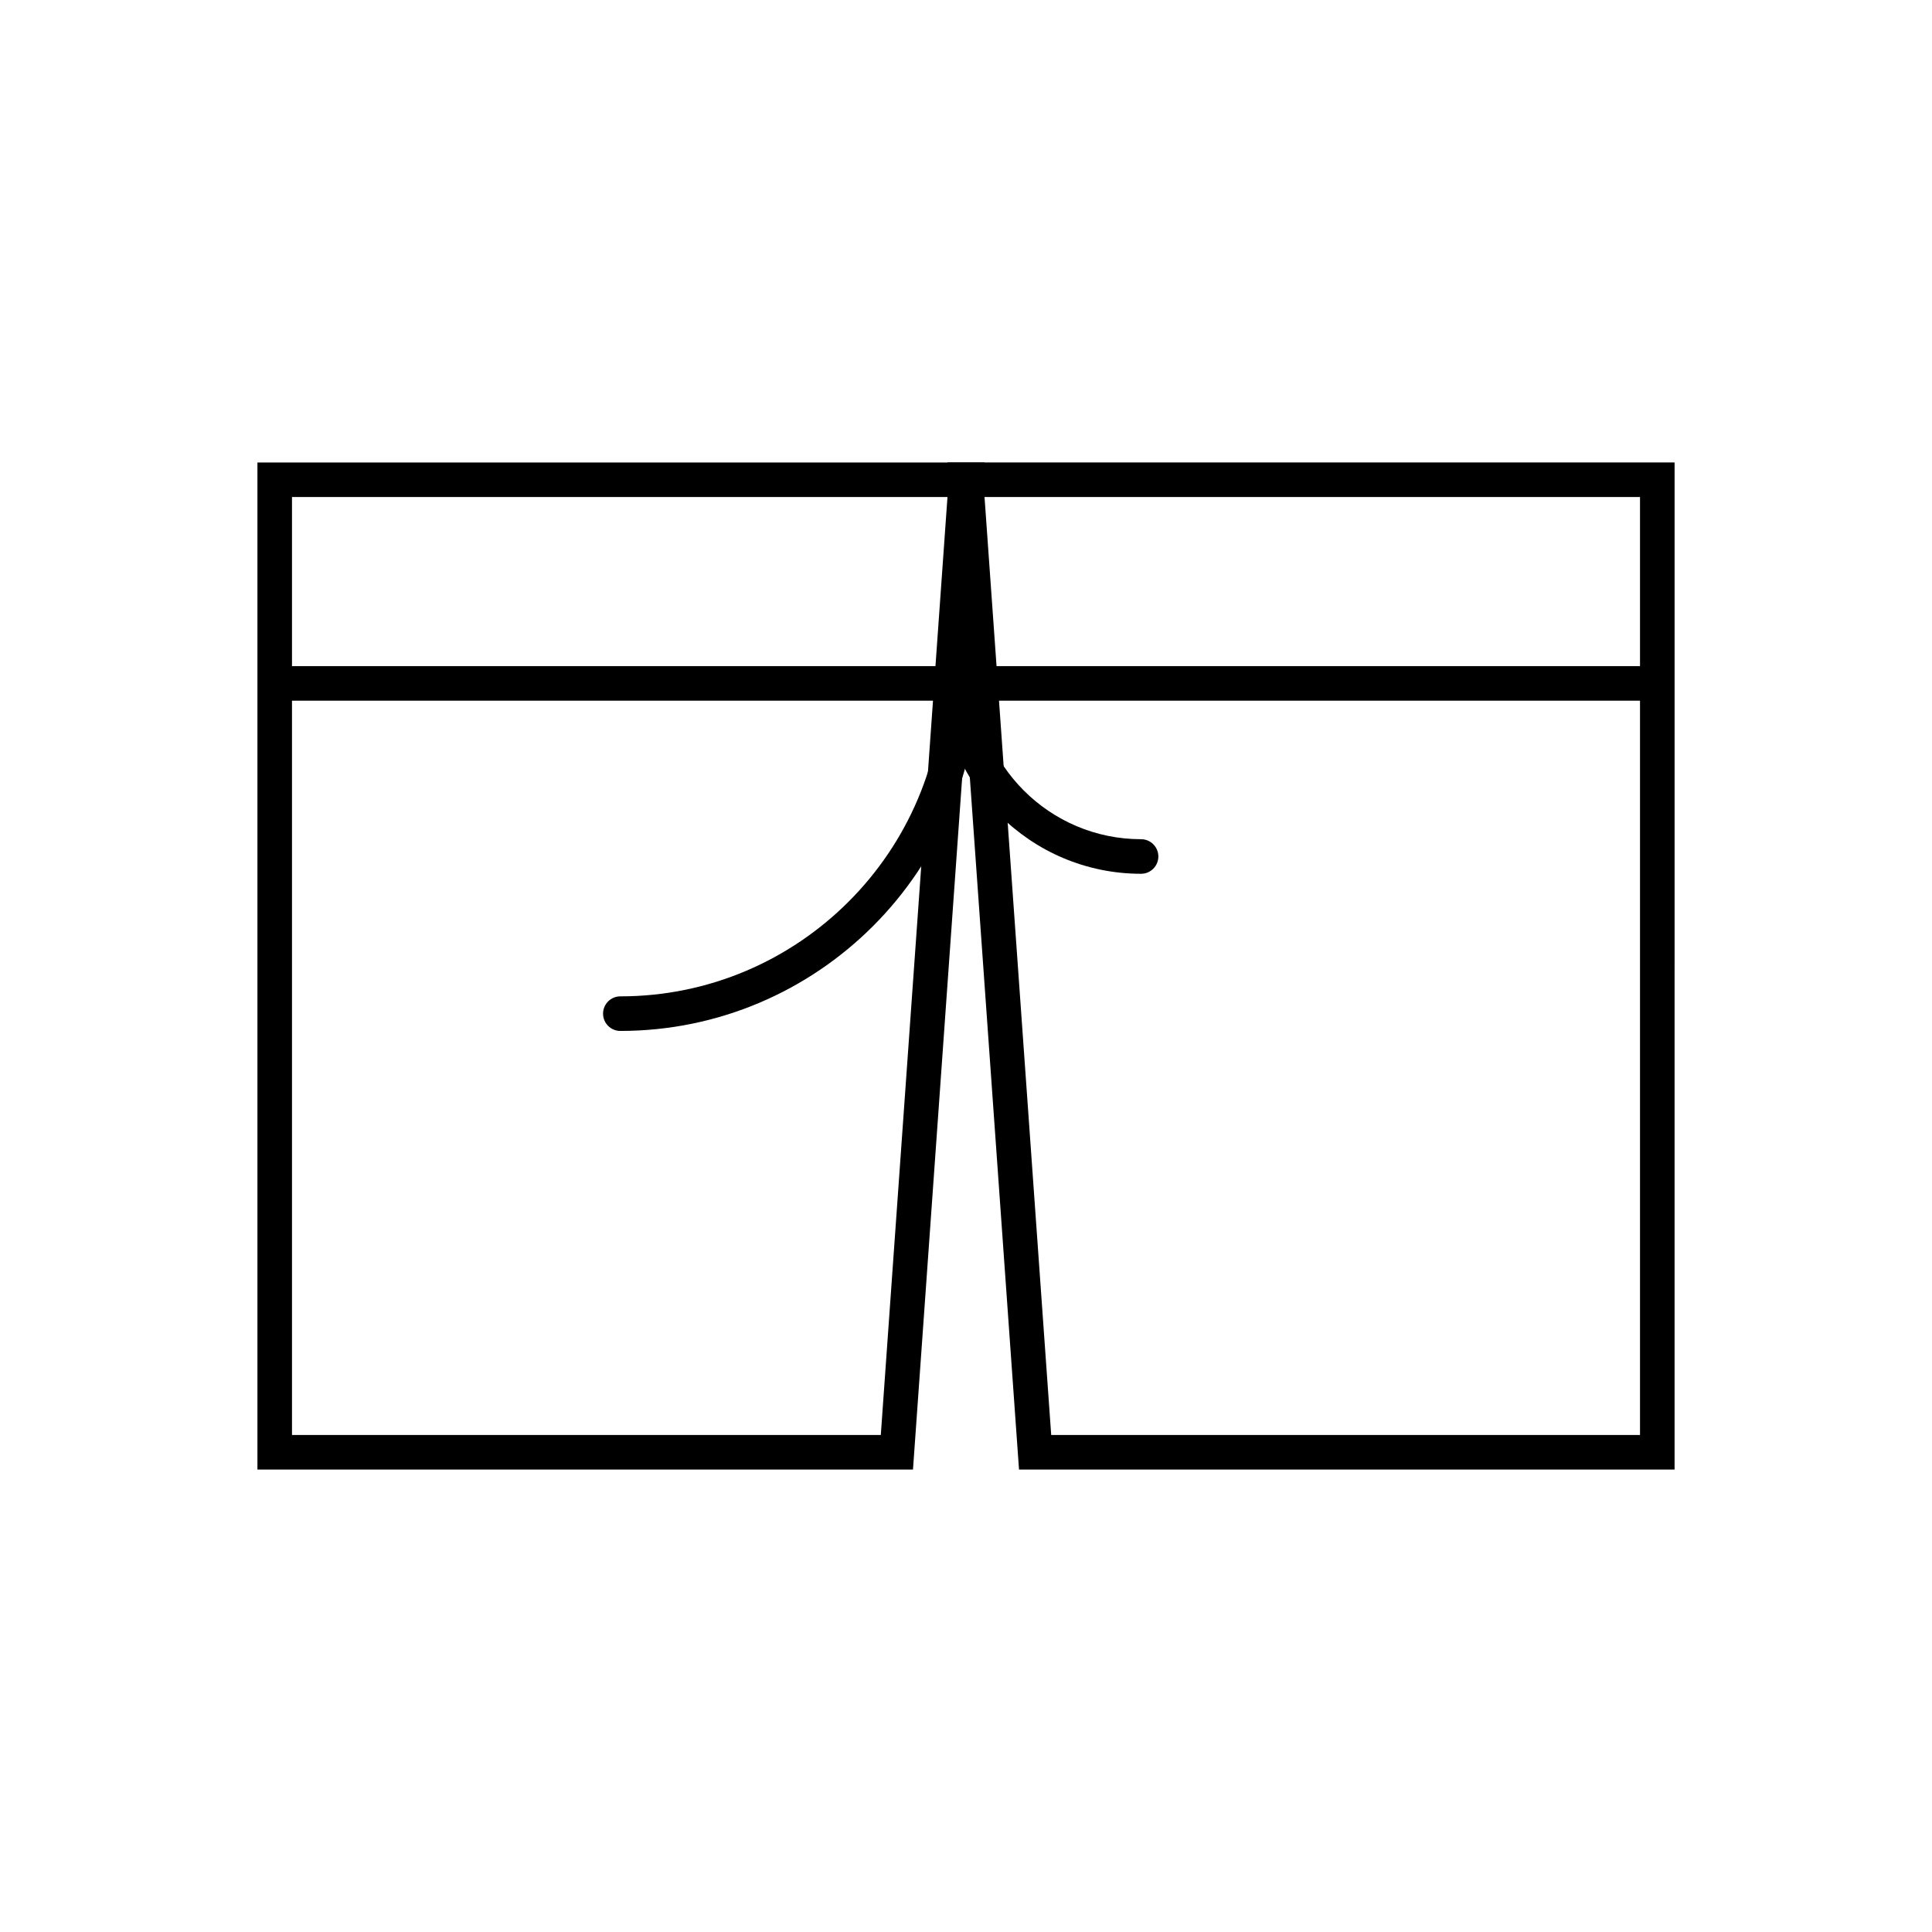
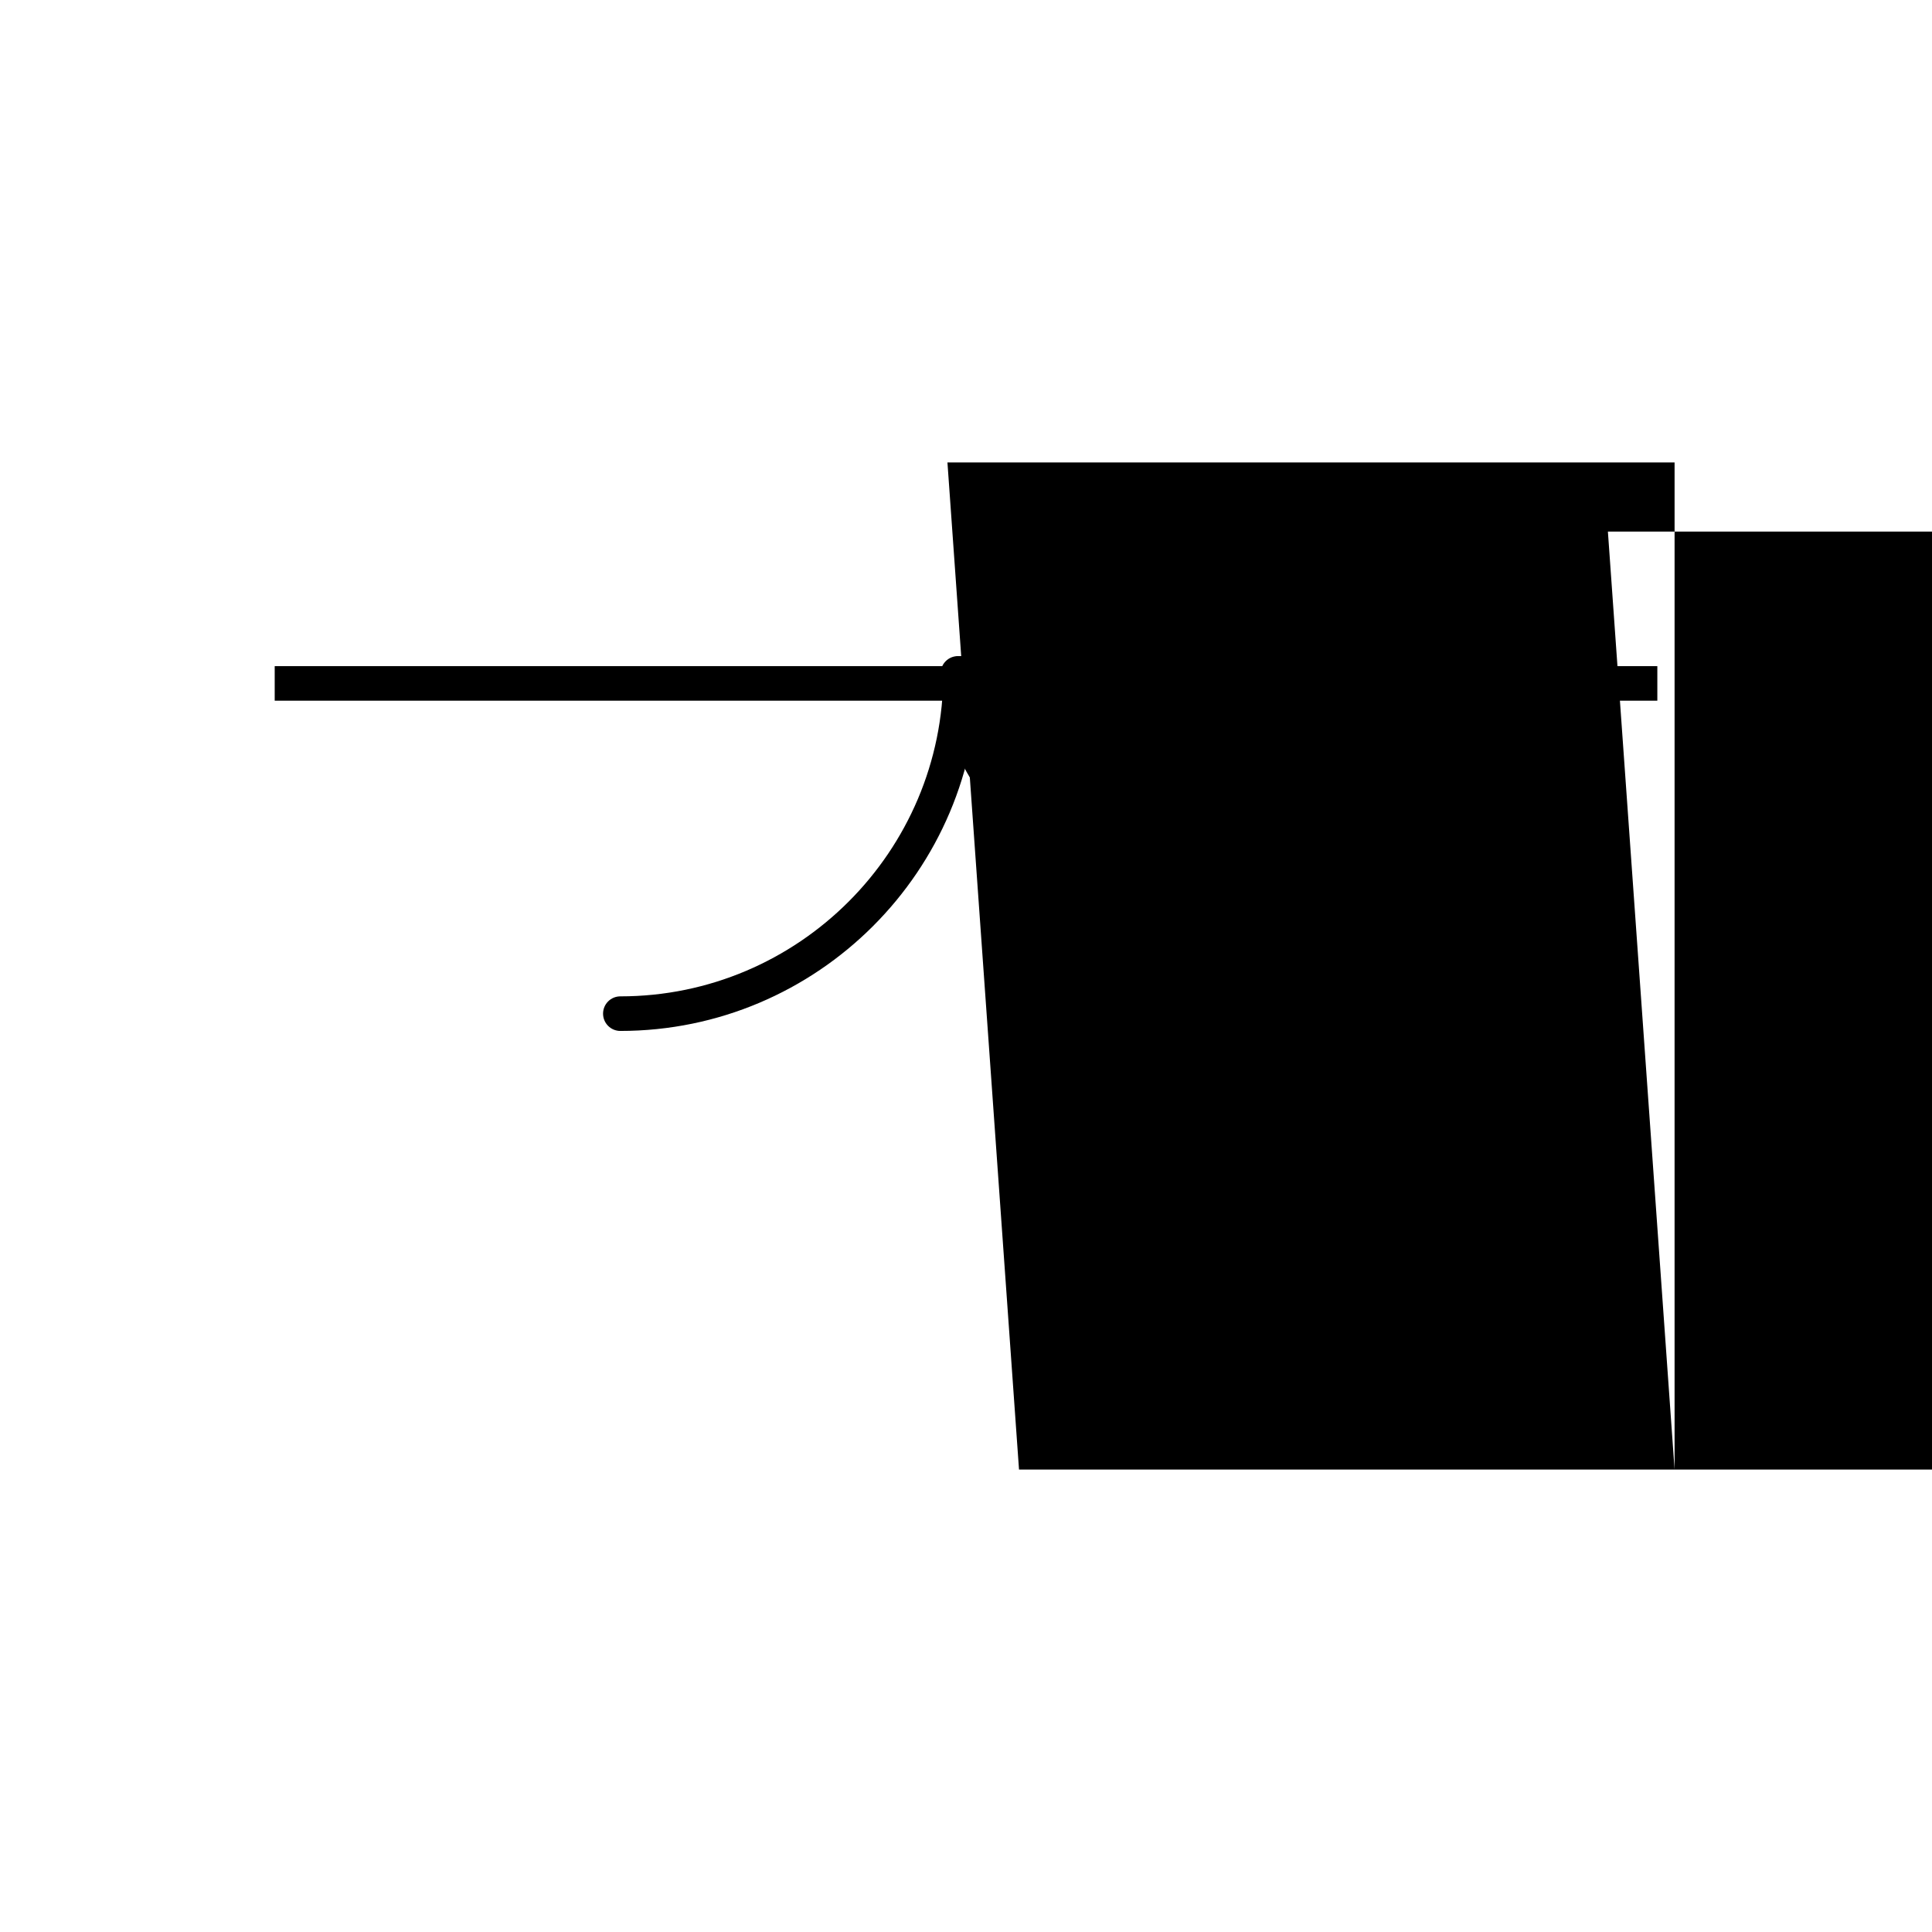
<svg xmlns="http://www.w3.org/2000/svg" fill="#000000" width="800px" height="800px" version="1.1" viewBox="144 144 512 512">
  <g>
-     <path d="m385.95 533.45h-173.73v-266.89h192.7zm-164.57-9.16h156.04l17.672-248.58-173.71 0.004z" />
-     <path d="m587.78 533.45h-173.73l-18.969-266.9 192.7 0.004zm-165.2-9.16h156.04v-248.57h-173.71z" />
+     <path d="m587.78 533.45h-173.73l-18.969-266.9 192.7 0.004zh156.04v-248.57h-173.71z" />
    <path d="m308.4 417.21c-2.531 0-4.582-2.047-4.582-4.582 0-2.531 2.047-4.582 4.582-4.582 47.191 0 85.586-38.395 85.586-85.59 0-2.531 2.047-4.582 4.582-4.582 2.531 0 4.582 2.047 4.582 4.582-0.004 52.25-42.512 94.754-94.75 94.754z" />
    <path d="m446.39 375.56c-29.277 0-53.102-23.82-53.102-53.102 0-2.531 2.047-4.582 4.582-4.582 2.531 0 4.582 2.047 4.582 4.582 0 24.23 19.711 43.941 43.941 43.941 2.531 0 4.582 2.047 4.582 4.582-0.008 2.531-2.055 4.578-4.586 4.578z" />
    <path d="m216.8 320.53h366.41v9.16h-366.41z" />
  </g>
</svg>